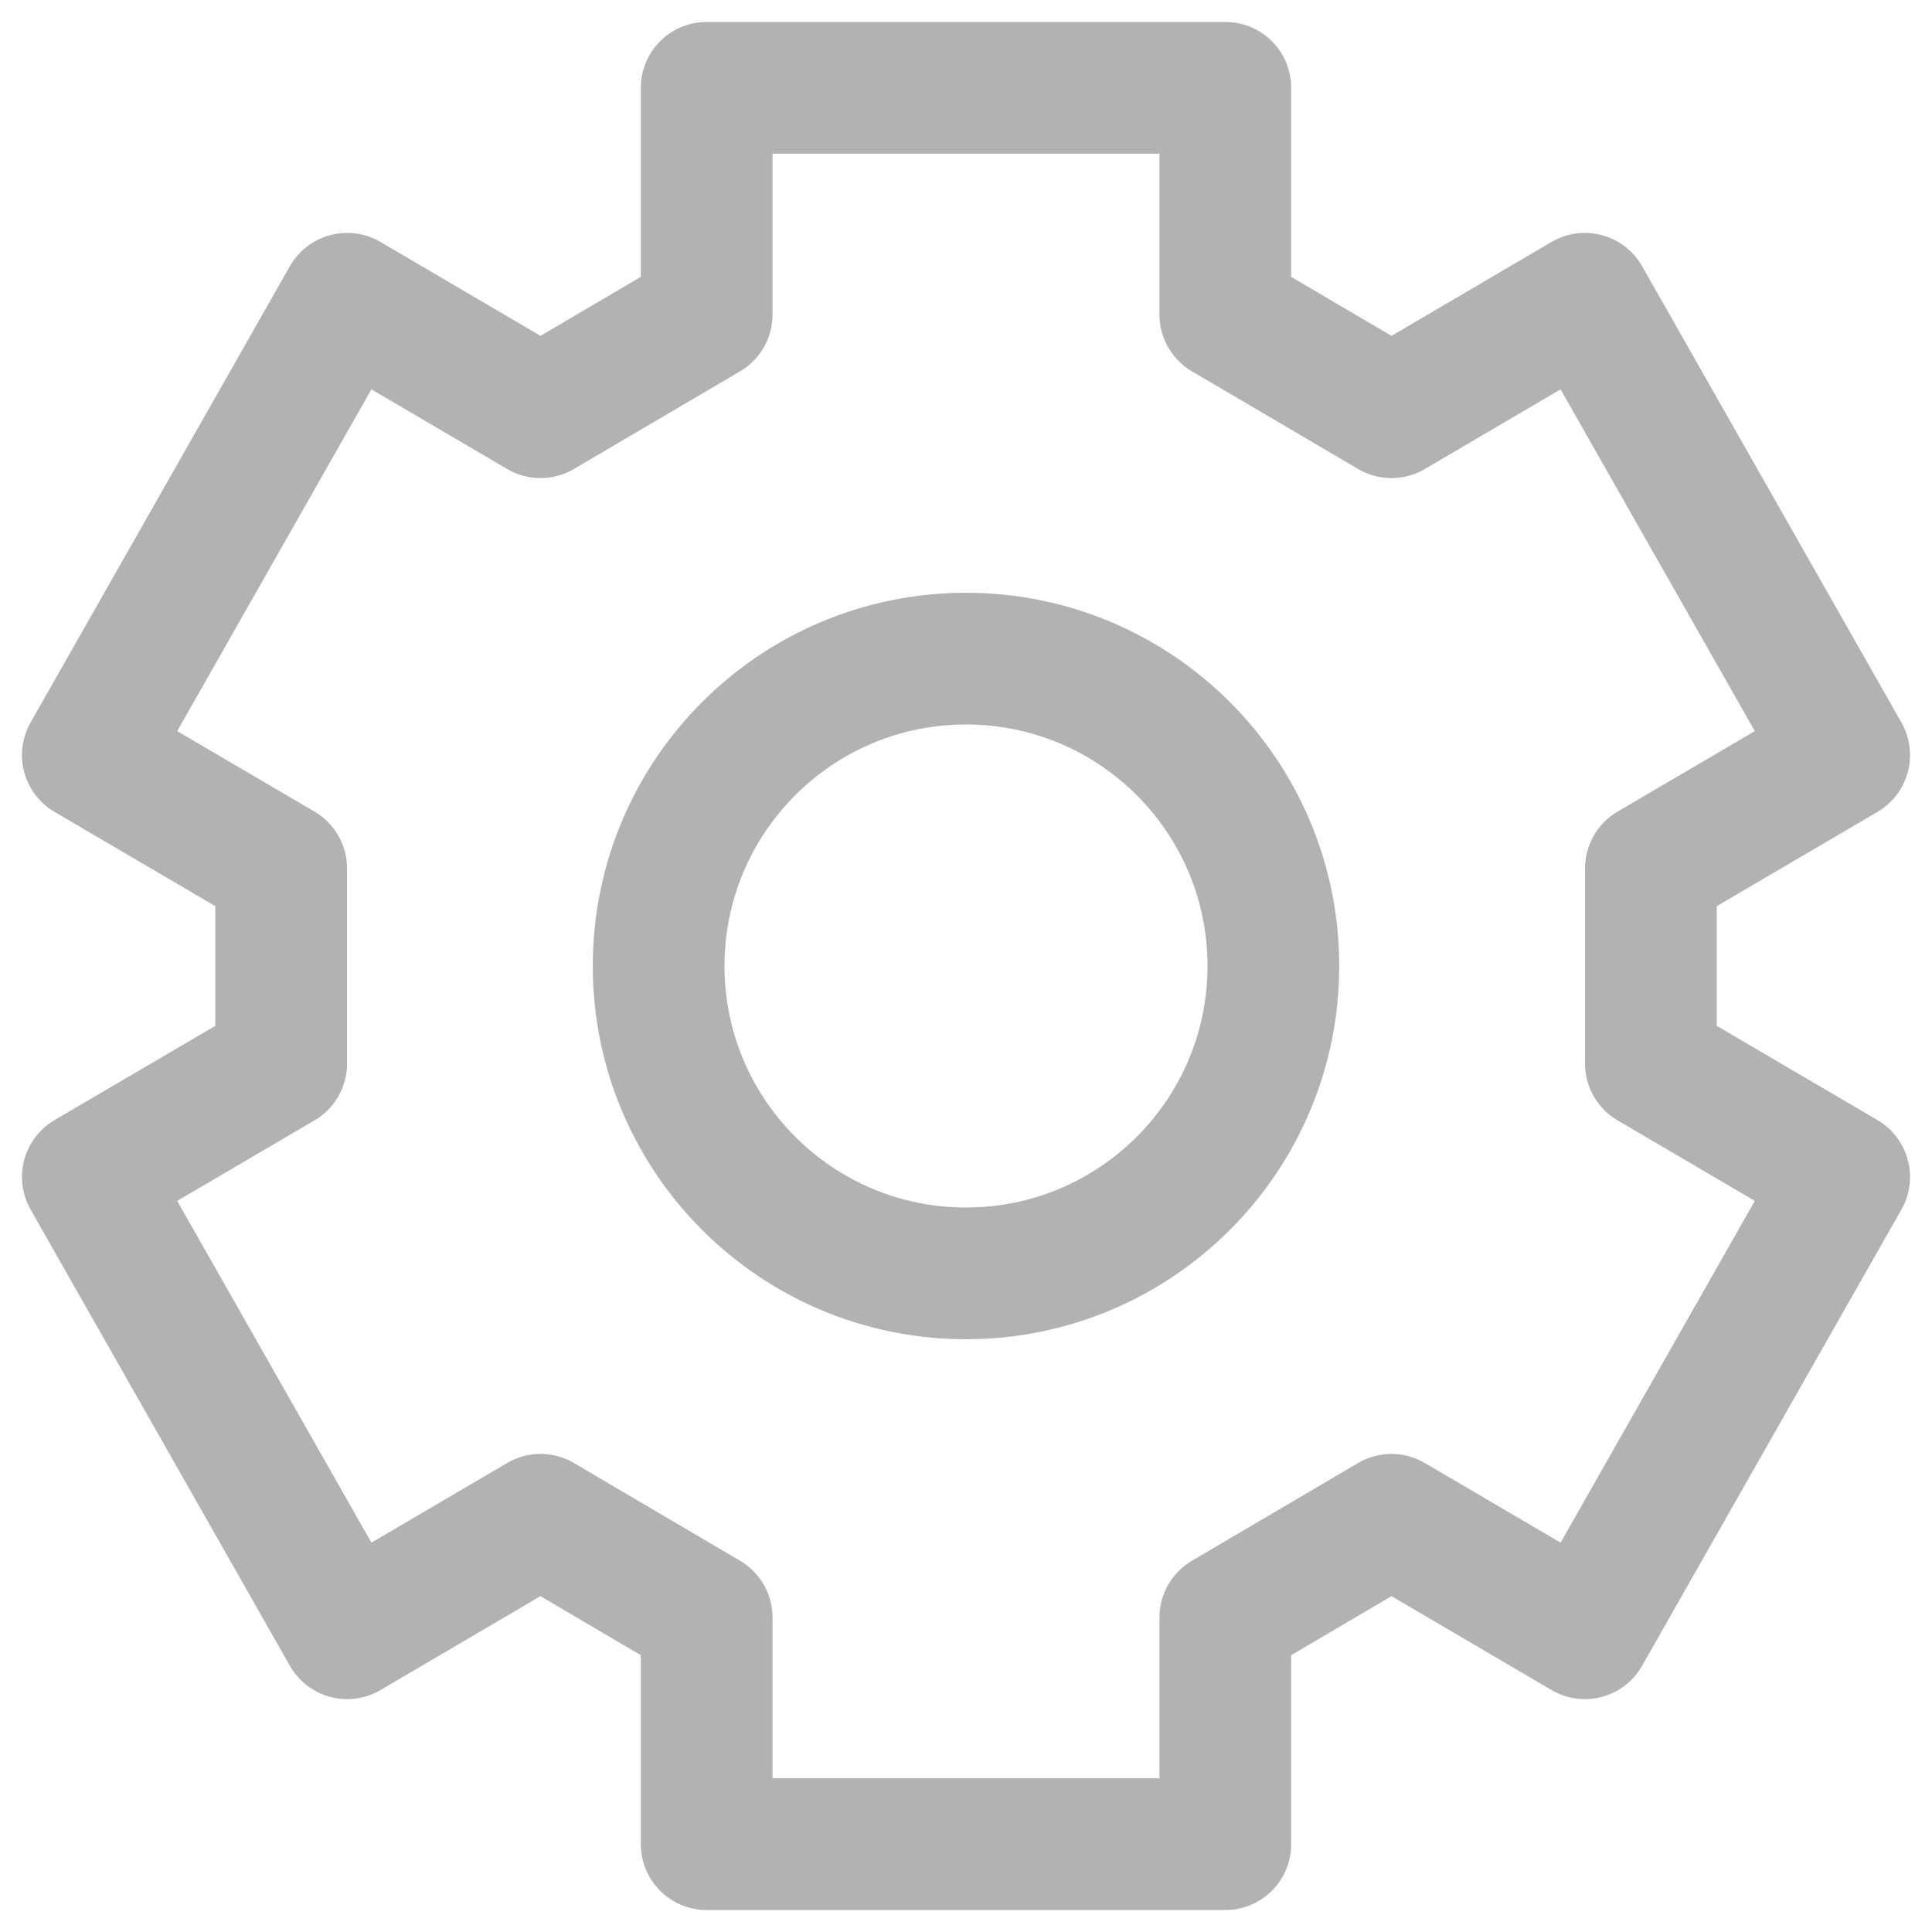
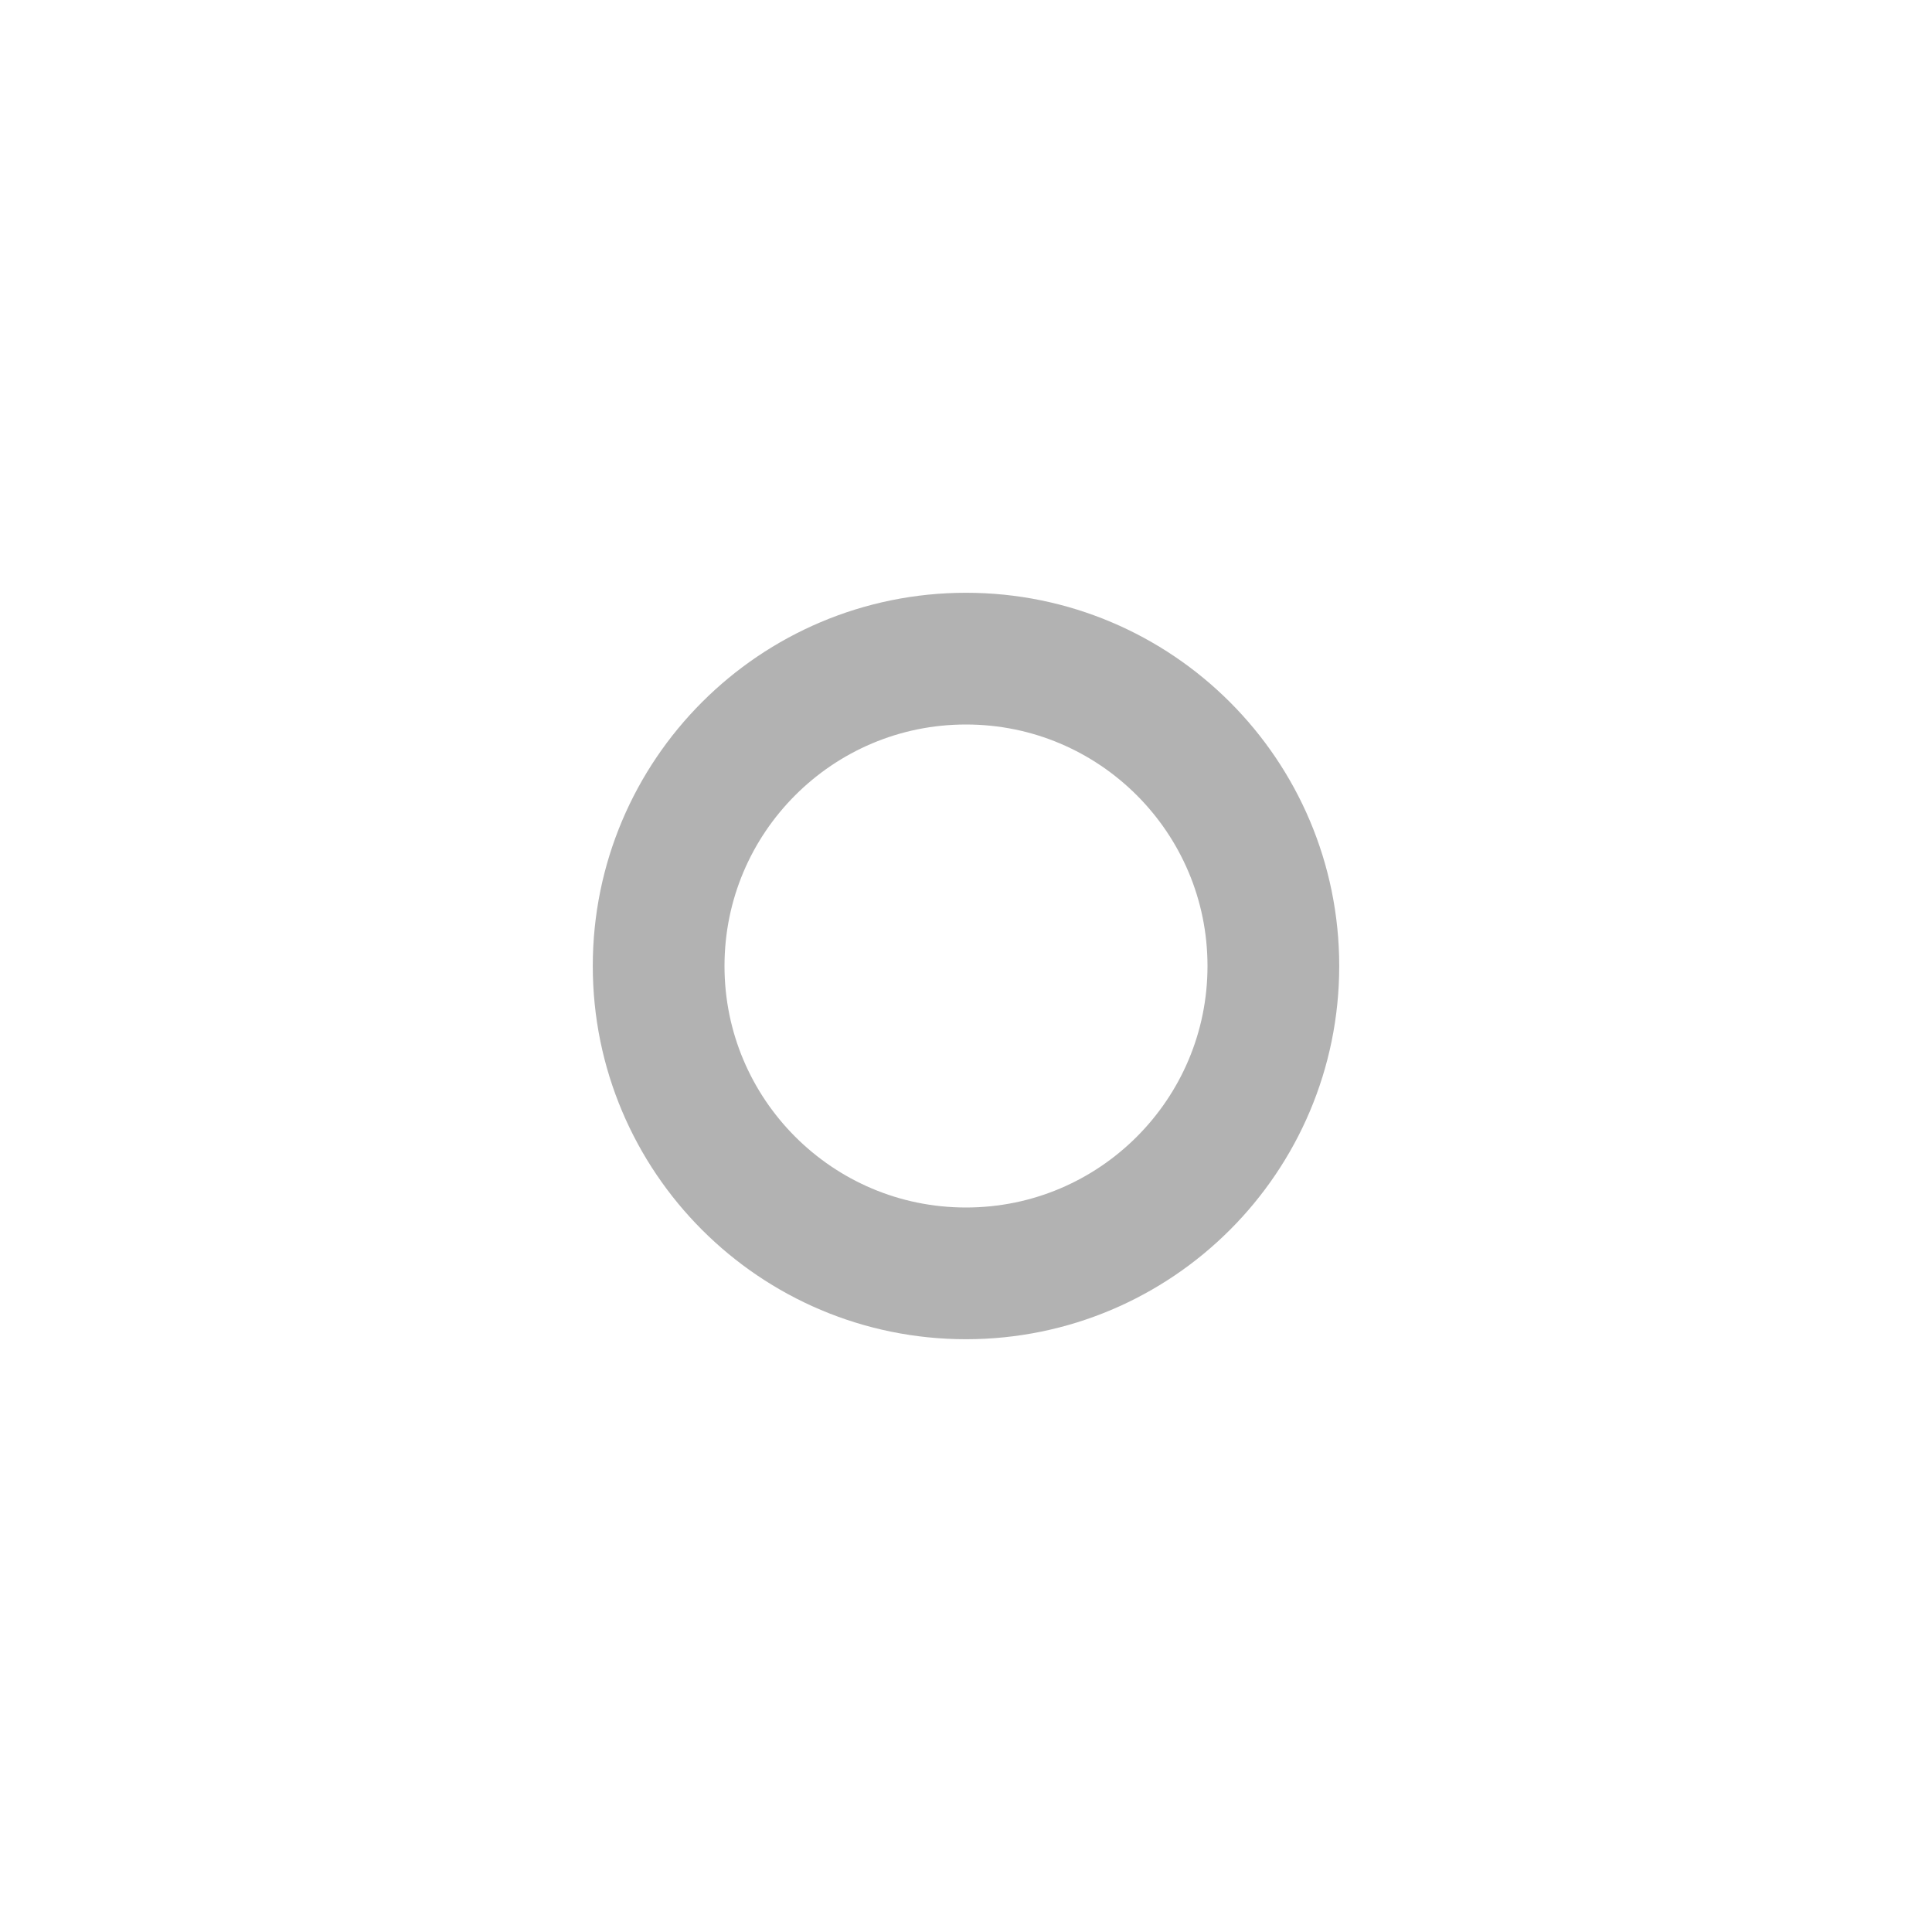
<svg xmlns="http://www.w3.org/2000/svg" width="22" height="22" viewBox="0 0 22 22" fill="none">
-   <path d="M13.953 1H8.047V3.582L6.155 4.694L3.953 3.402L1 8.598L3.202 9.889L3.202 12.111L1 13.402L3.953 18.598L6.155 17.306L8.047 18.419V21H13.953V18.419L15.845 17.306L18.047 18.598L21 13.402L18.799 12.111L18.799 9.889L21 8.598L18.047 3.402L15.845 4.694L13.953 3.582V1Z" stroke="#676767" stroke-opacity="0.5" stroke-width="1.5" stroke-linejoin="round" />
  <path d="M14.5 11C14.5 12.933 12.933 14.5 11 14.5C9.067 14.5 7.5 12.933 7.5 11C7.5 9.067 9.067 7.5 11 7.5C12.933 7.5 14.5 9.067 14.5 11Z" stroke="#676767" stroke-opacity="0.5" stroke-width="1.5" />
</svg>